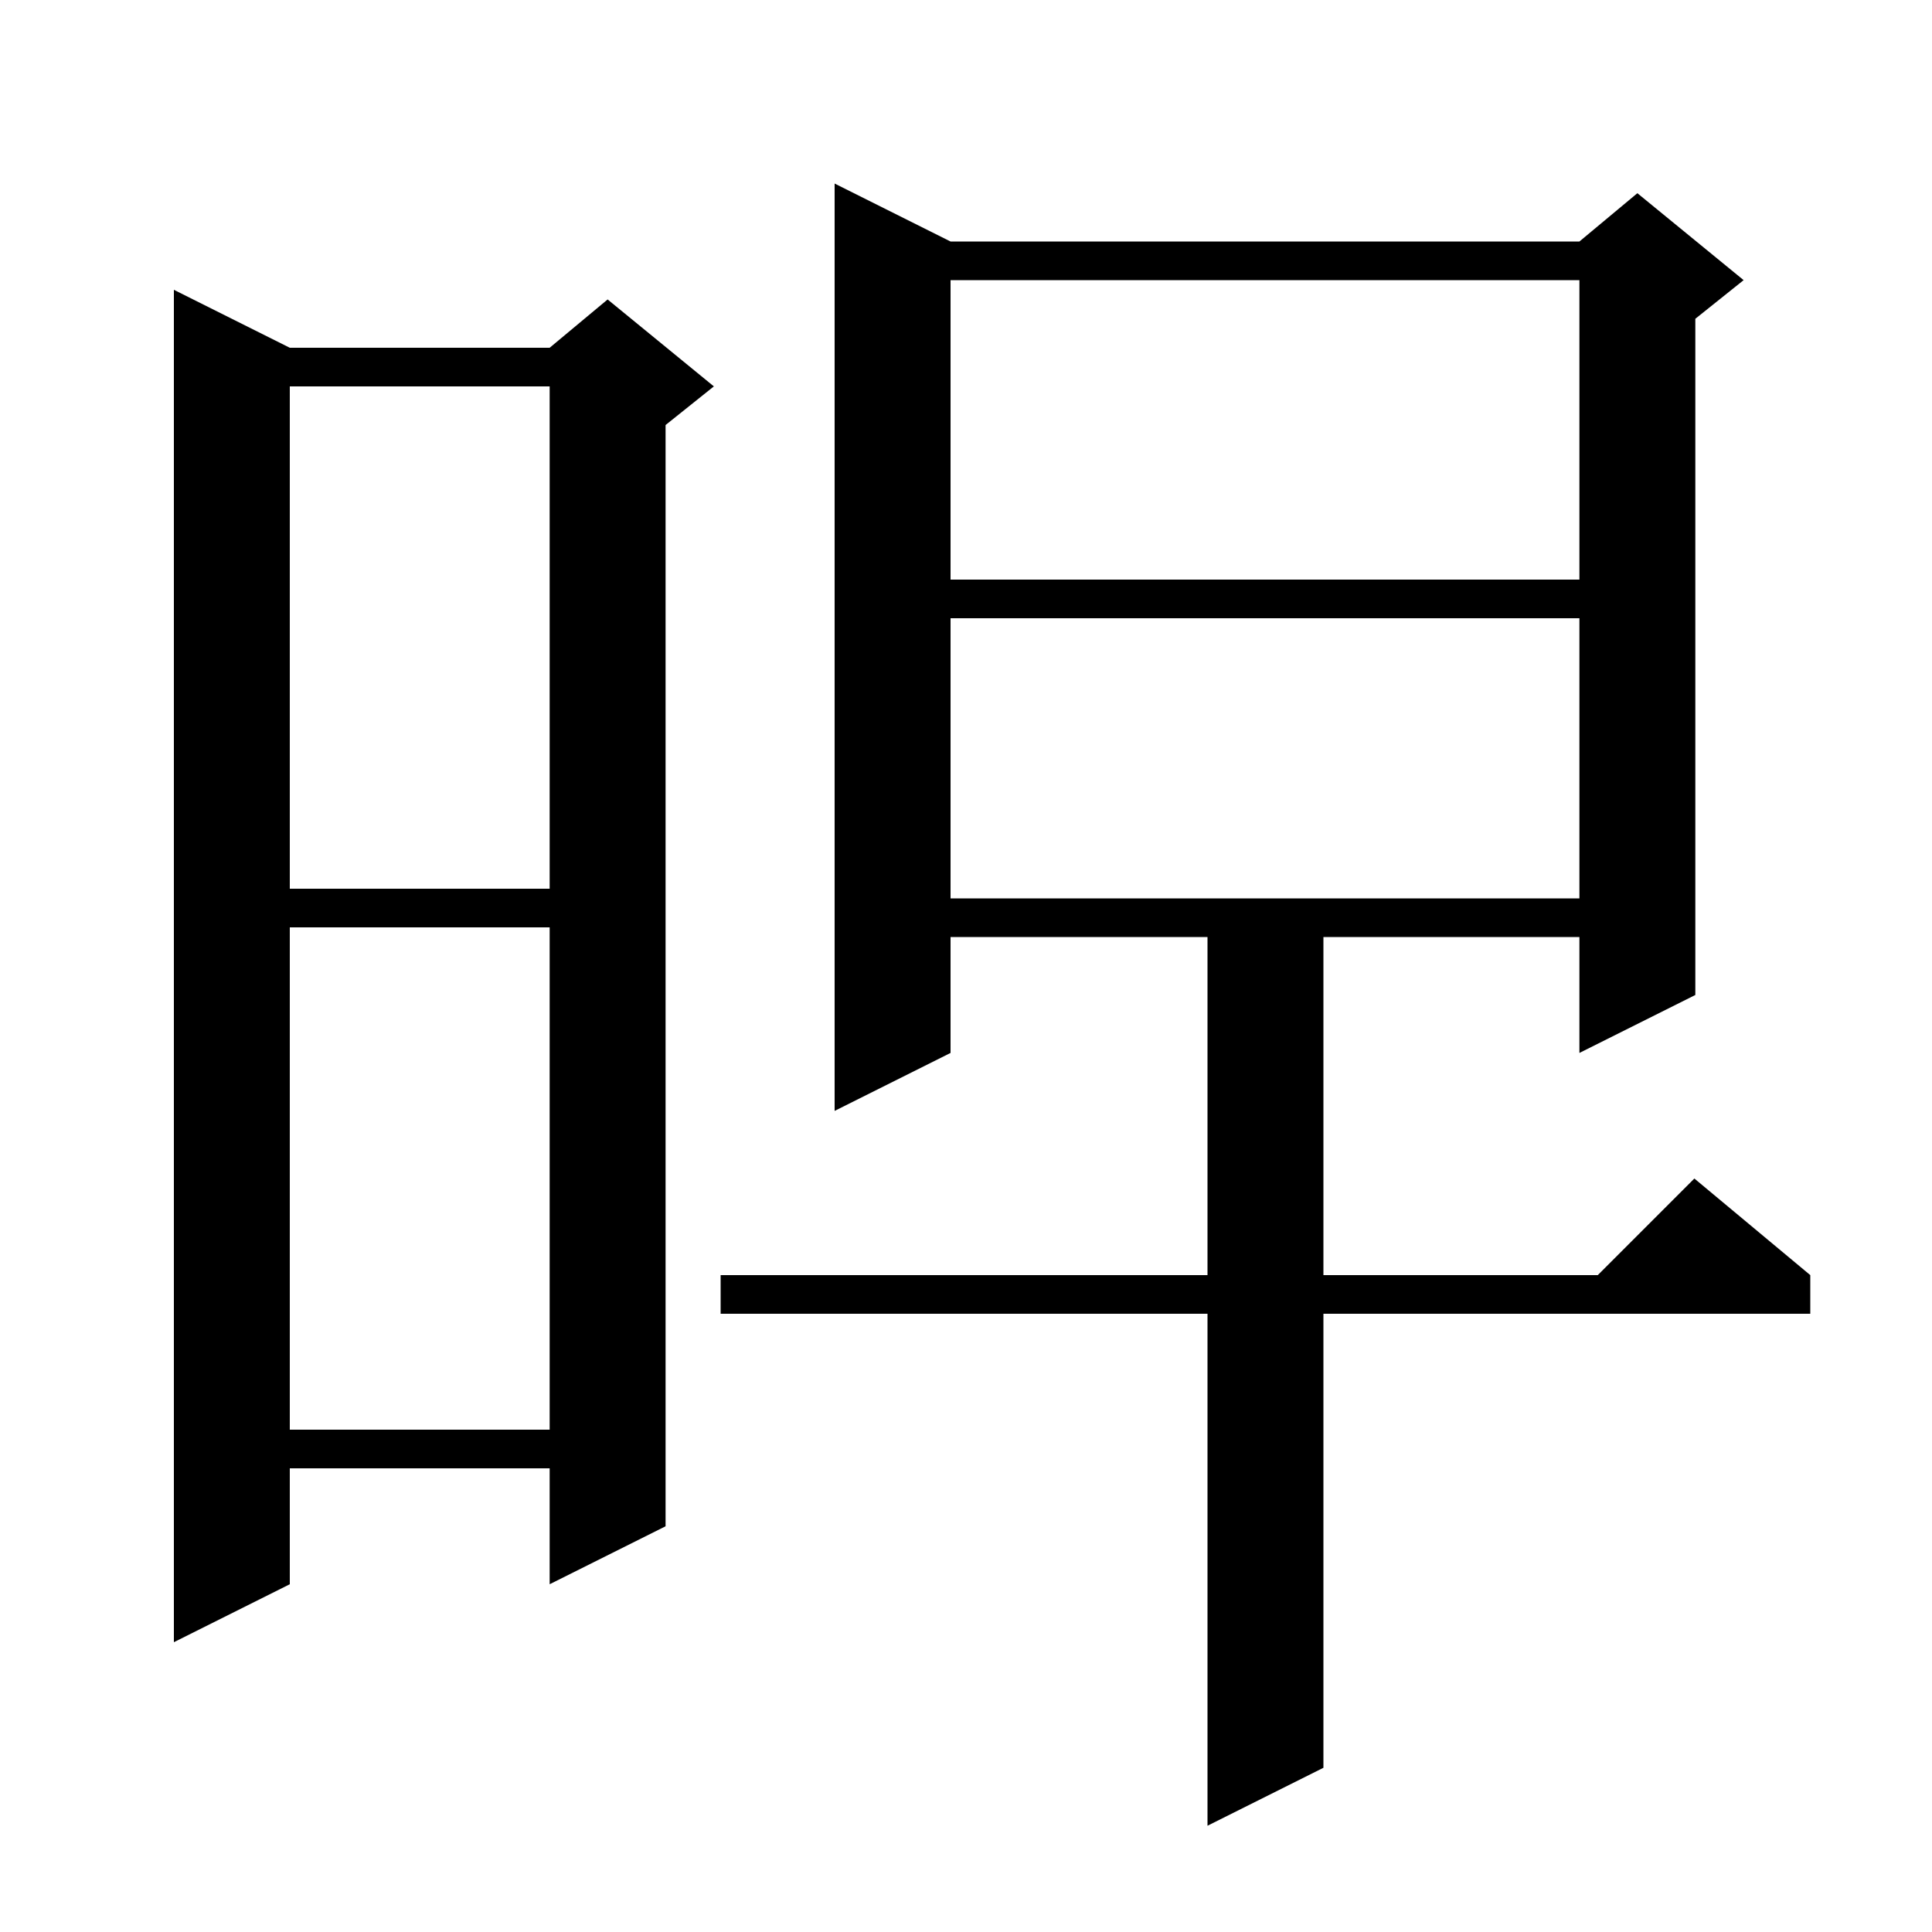
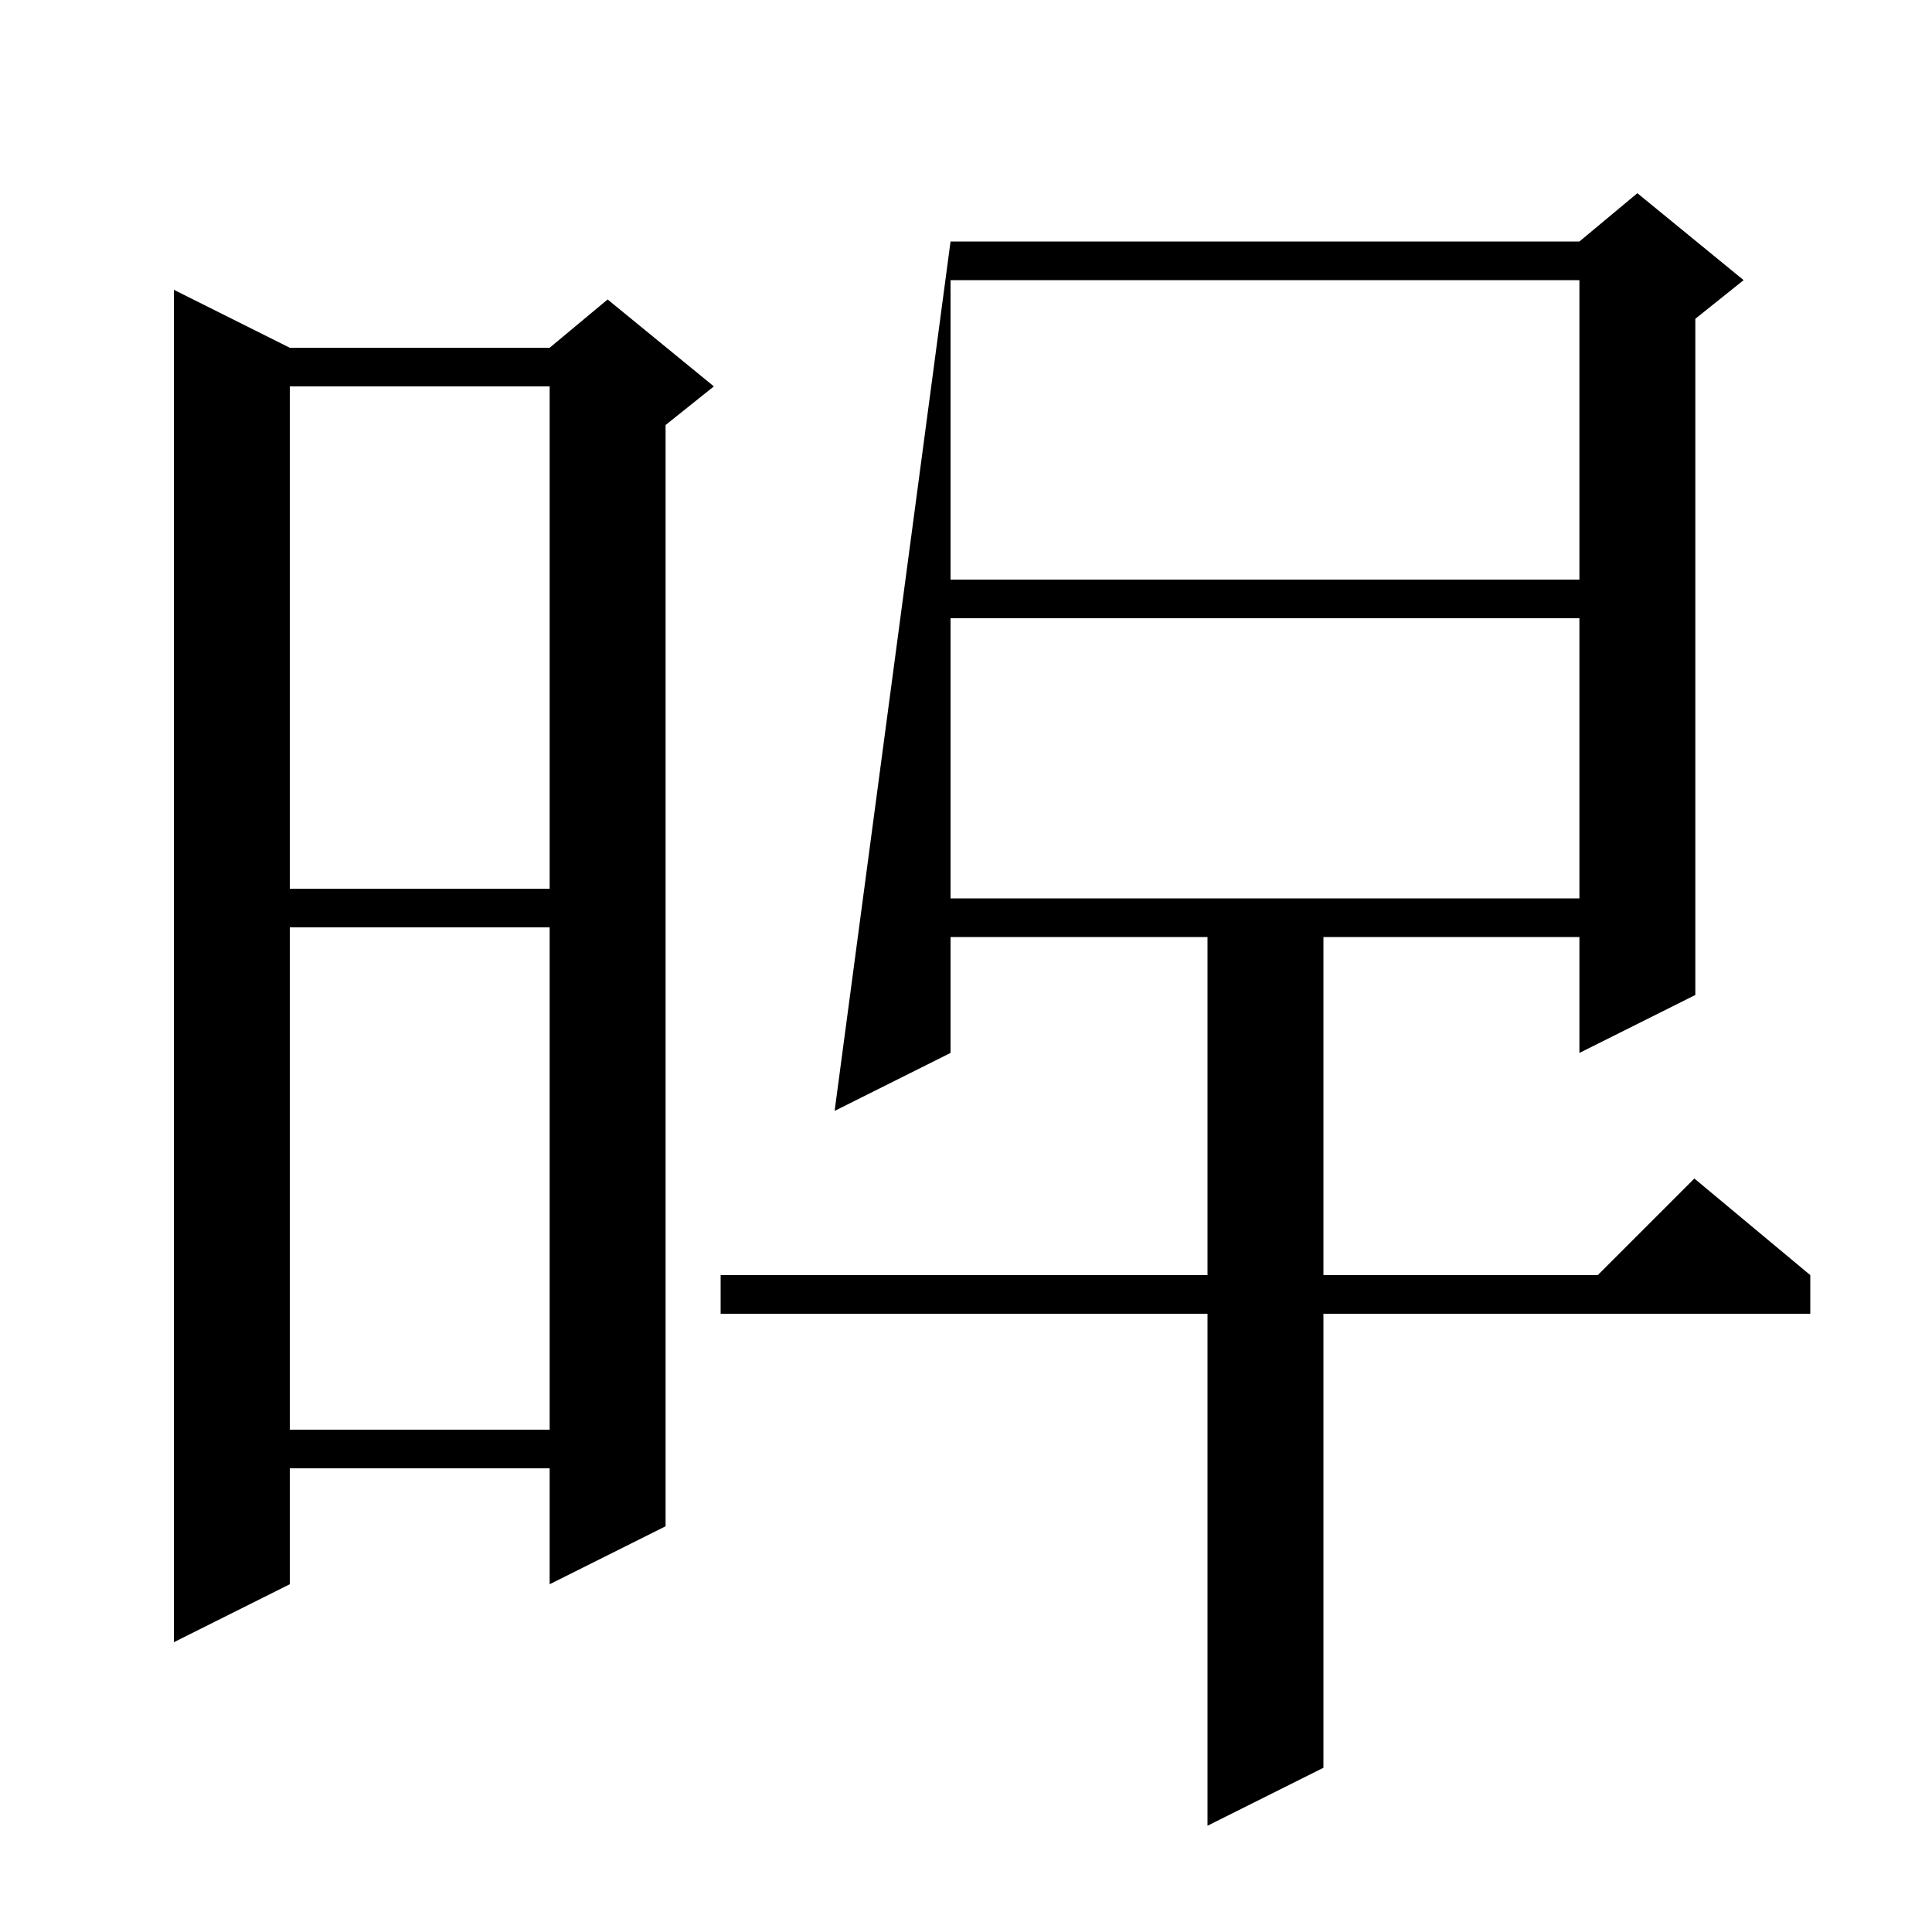
<svg xmlns="http://www.w3.org/2000/svg" version="1.1" baseProfile="full" viewBox="0 0 200 200" width="200" height="200">
  <g fill="currentColor">
-     <path d="M 98.4 25.0 L 163.5 25.0 L 169.5 20.0 L 180.5 29.0 L 175.5 33.0 L 175.5 103.0 L 163.5 109.0 L 163.5 97.0 L 137.0 97.0 L 137.0 132.0 L 165.4 132.0 L 175.4 122.0 L 187.4 132.0 L 187.4 136.0 L 137.0 136.0 L 137.0 183.0 L 125.0 189.0 L 125.0 136.0 L 74.6 136.0 L 74.6 132.0 L 125.0 132.0 L 125.0 97.0 L 98.4 97.0 L 98.4 109.0 L 86.4 115.0 L 86.4 19.0 Z M 30.0 36.0 L 56.9 36.0 L 62.9 31.0 L 73.9 40.0 L 68.9 44.0 L 68.9 158.0 L 56.9 164.0 L 56.9 152.0 L 30.0 152.0 L 30.0 164.0 L 18.0 170.0 L 18.0 30.0 Z M 30.0 96.0 L 30.0 148.0 L 56.9 148.0 L 56.9 96.0 Z M 98.4 64.0 L 98.4 93.0 L 163.5 93.0 L 163.5 64.0 Z M 30.0 40.0 L 30.0 92.0 L 56.9 92.0 L 56.9 40.0 Z M 98.4 29.0 L 98.4 60.0 L 163.5 60.0 L 163.5 29.0 Z " />
+     <path d="M 98.4 25.0 L 163.5 25.0 L 169.5 20.0 L 180.5 29.0 L 175.5 33.0 L 175.5 103.0 L 163.5 109.0 L 163.5 97.0 L 137.0 97.0 L 137.0 132.0 L 165.4 132.0 L 175.4 122.0 L 187.4 132.0 L 187.4 136.0 L 137.0 136.0 L 137.0 183.0 L 125.0 189.0 L 125.0 136.0 L 74.6 136.0 L 74.6 132.0 L 125.0 132.0 L 125.0 97.0 L 98.4 97.0 L 98.4 109.0 L 86.4 115.0 Z M 30.0 36.0 L 56.9 36.0 L 62.9 31.0 L 73.9 40.0 L 68.9 44.0 L 68.9 158.0 L 56.9 164.0 L 56.9 152.0 L 30.0 152.0 L 30.0 164.0 L 18.0 170.0 L 18.0 30.0 Z M 30.0 96.0 L 30.0 148.0 L 56.9 148.0 L 56.9 96.0 Z M 98.4 64.0 L 98.4 93.0 L 163.5 93.0 L 163.5 64.0 Z M 30.0 40.0 L 30.0 92.0 L 56.9 92.0 L 56.9 40.0 Z M 98.4 29.0 L 98.4 60.0 L 163.5 60.0 L 163.5 29.0 Z " />
  </g>
</svg>